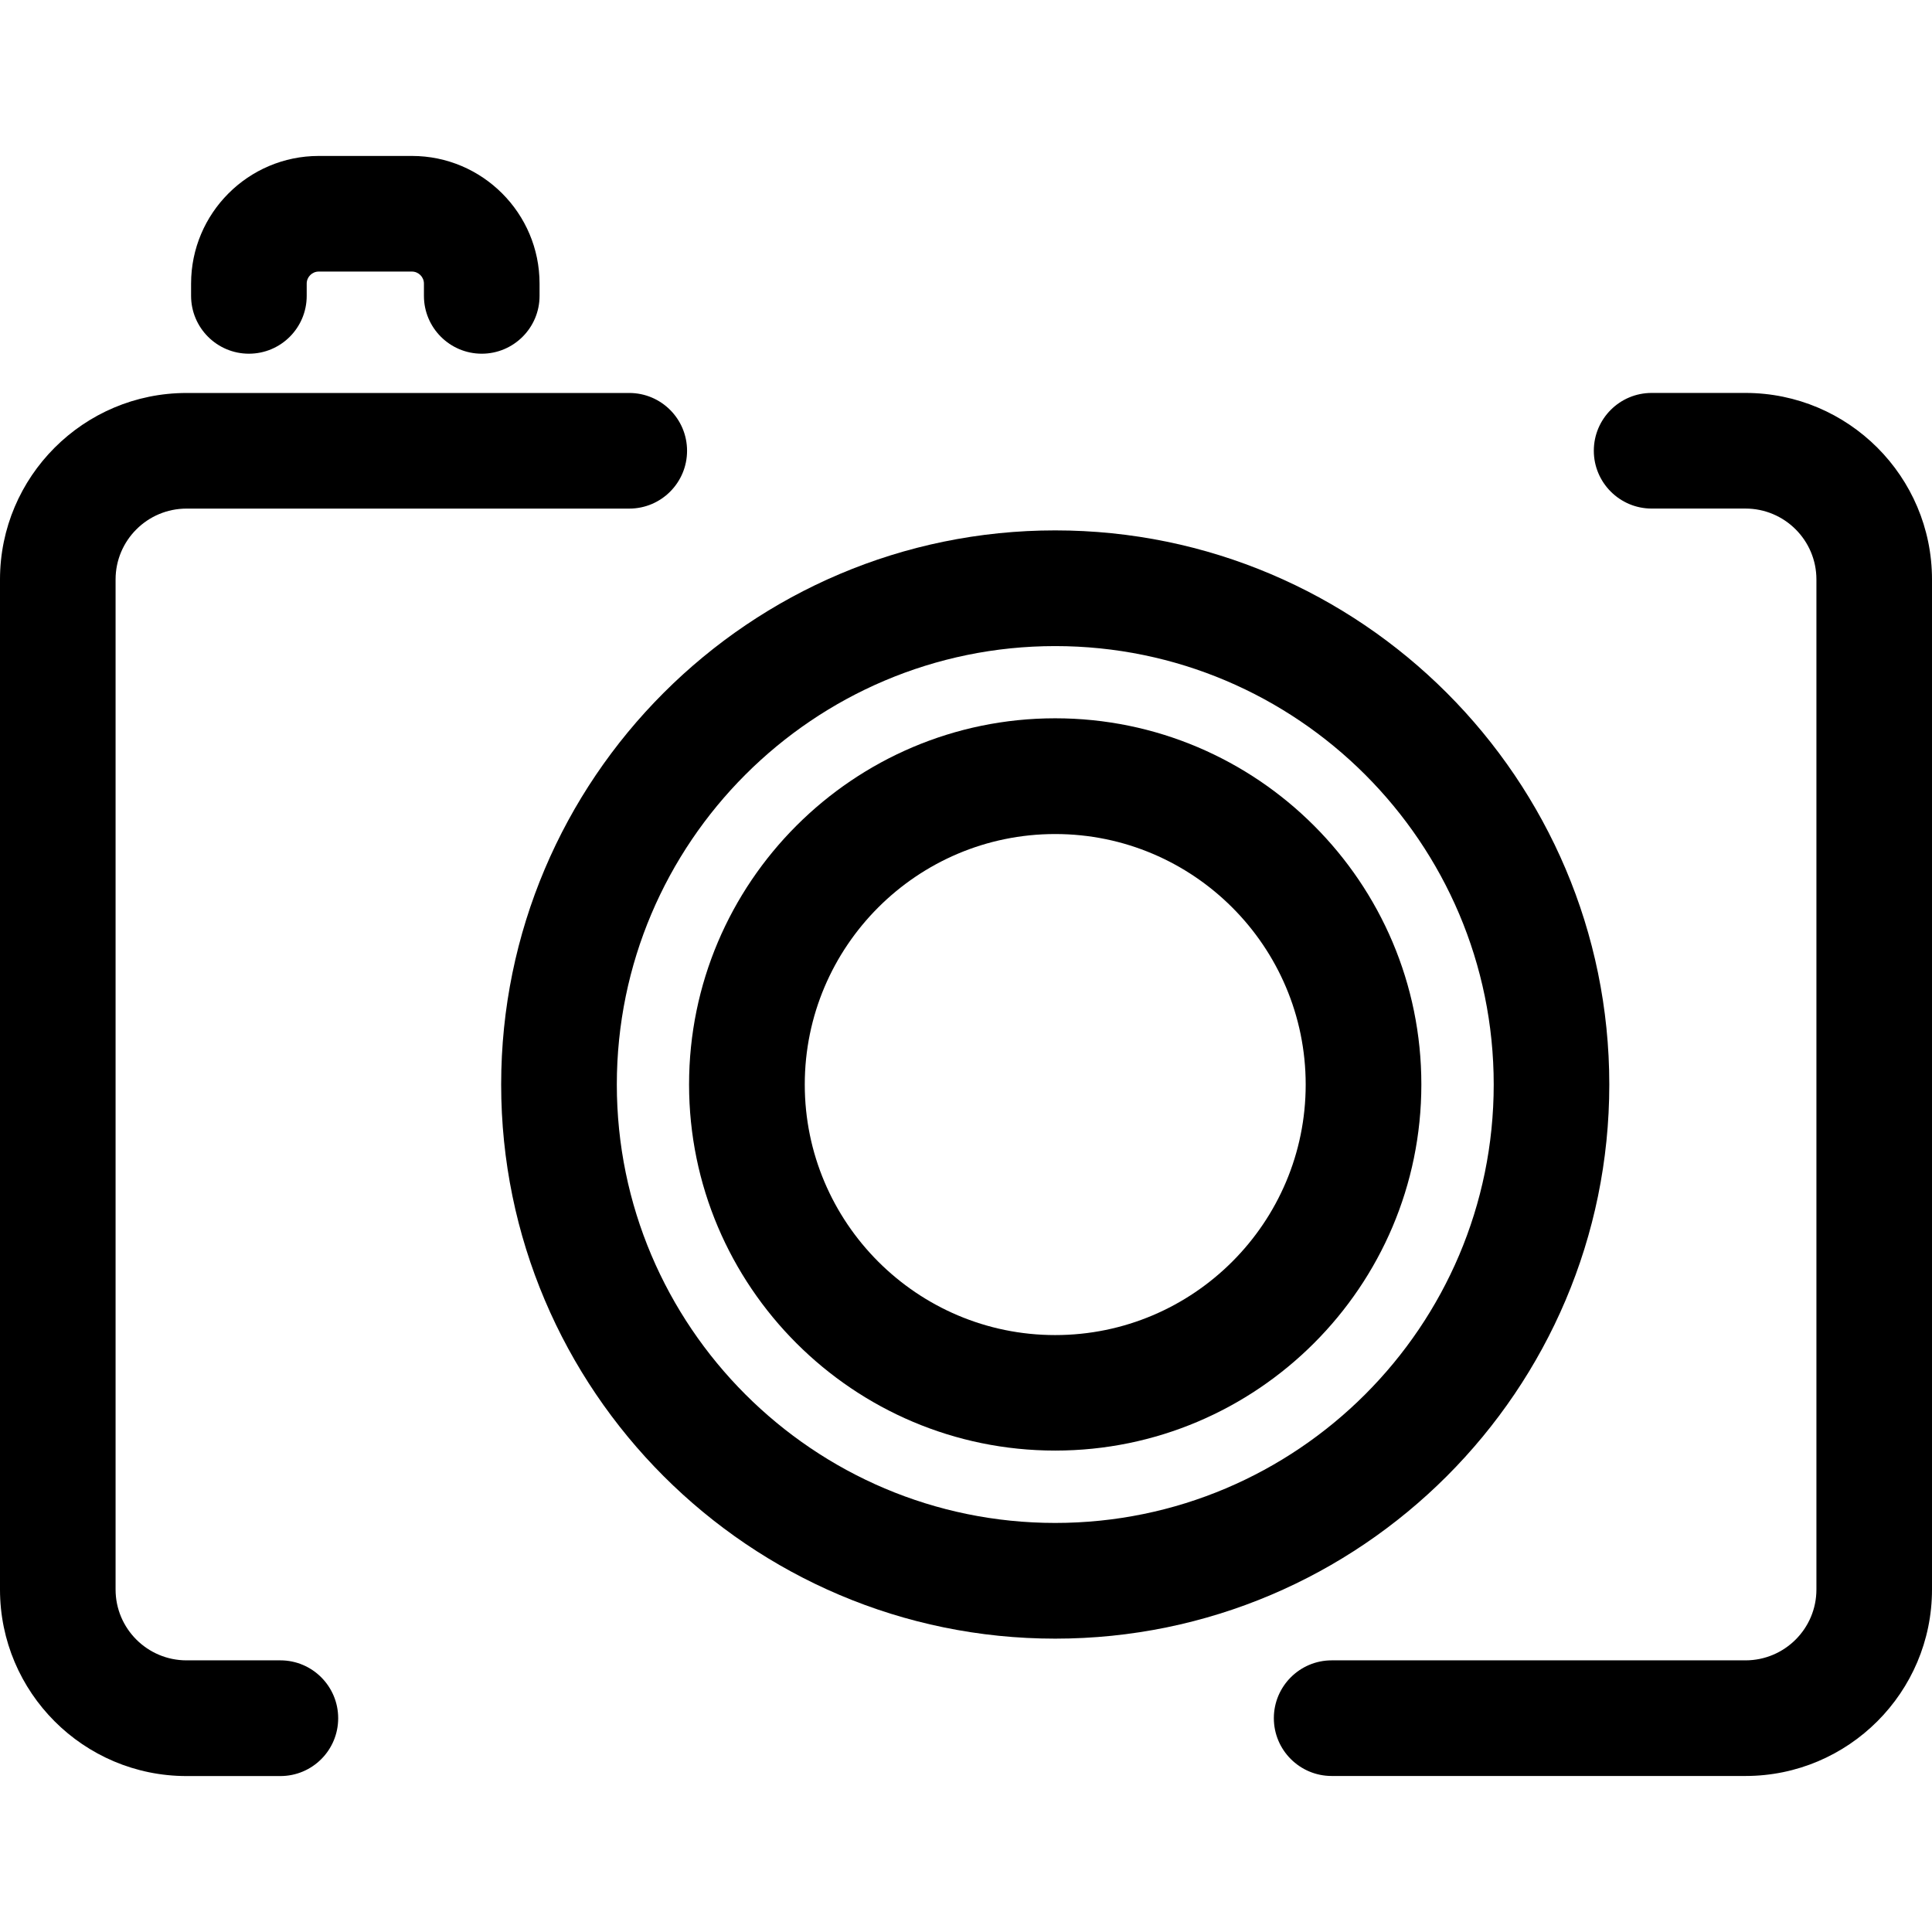
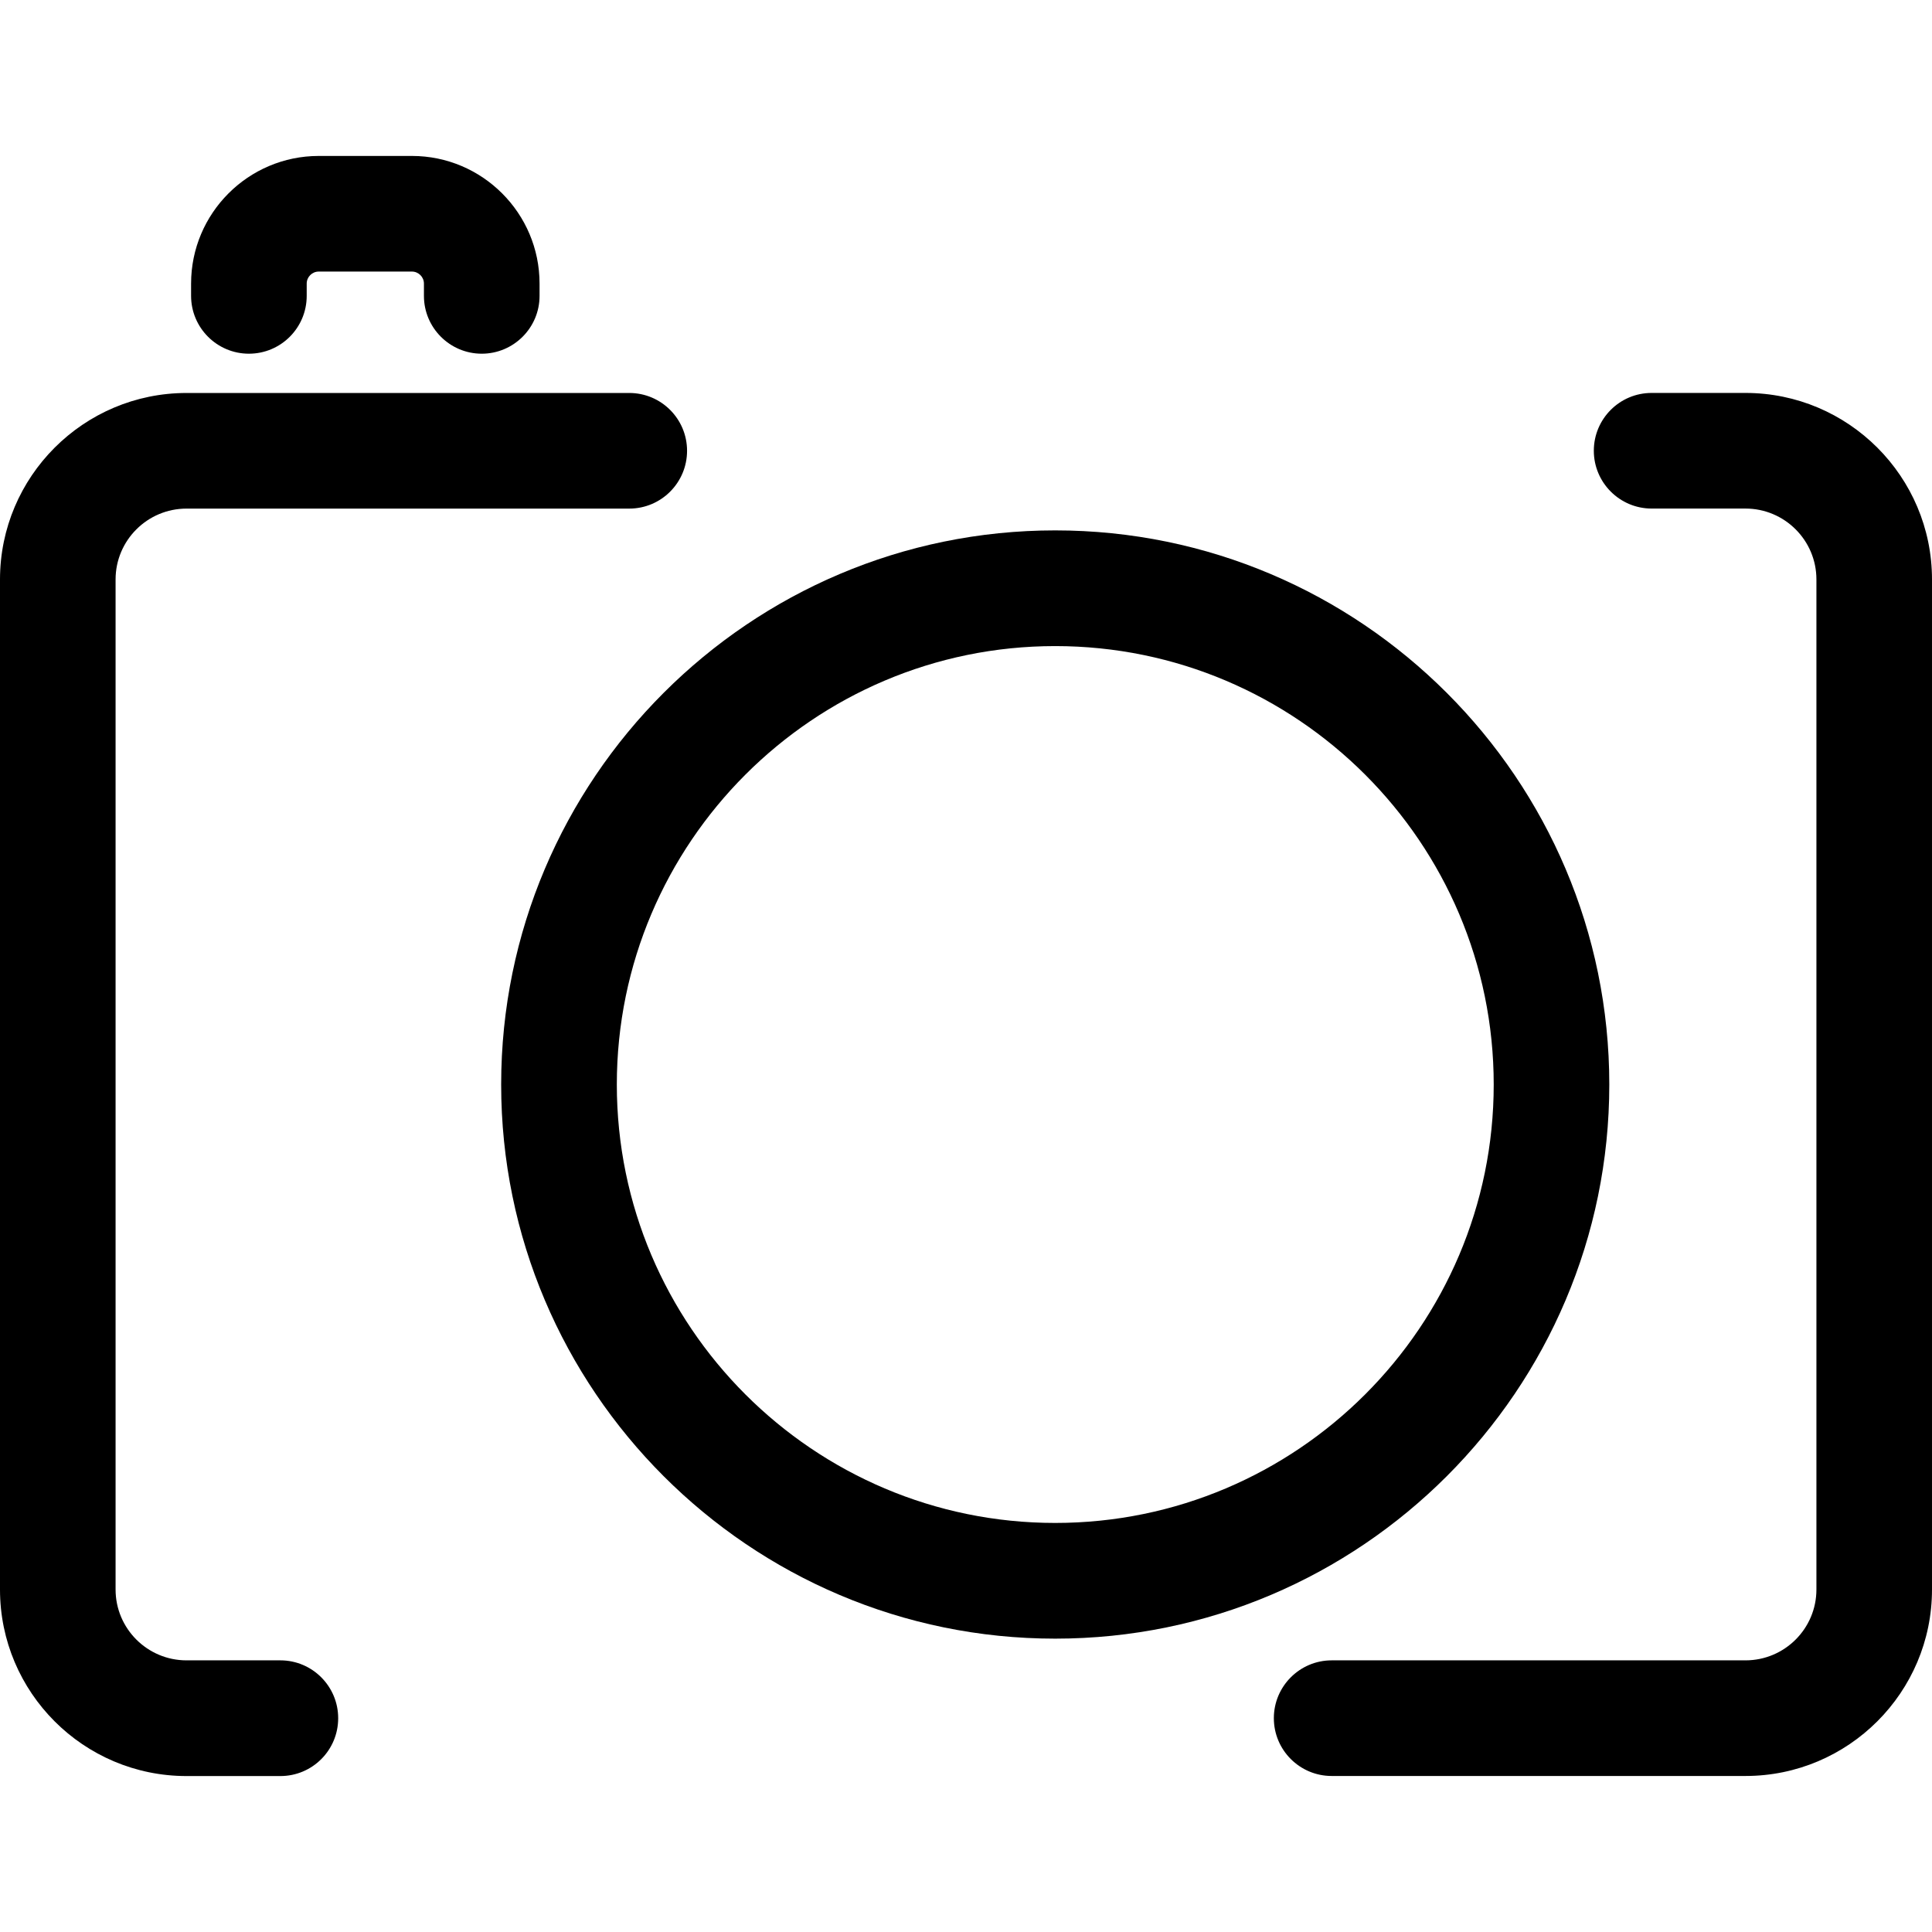
<svg xmlns="http://www.w3.org/2000/svg" id="Capa_1" x="0px" y="0px" width="48.057px" height="48.057px" viewBox="0 0 48.057 48.057" style="enable-background:new 0 0 48.057 48.057;" xml:space="preserve">
  <g>
    <g>
      <path d="M6.974,41.3H4.64c-0.974,0-1.765-0.79-1.765-1.762V14.413c0-0.971,0.791-1.762,1.765-1.762h11.012 c0.795,0,1.438-0.645,1.438-1.438s-0.643-1.438-1.438-1.438H4.64c-2.56,0-4.64,2.08-4.64,4.639v25.125 c0,2.559,2.08,4.639,4.64,4.639h2.334c0.795,0,1.438-0.643,1.438-1.438C8.413,41.947,7.769,41.3,6.974,41.3z" />
      <path d="M43.417,9.774h-2.334c-0.795,0-1.438,0.645-1.438,1.438s0.646,1.438,1.438,1.438h2.334c0.974,0,1.765,0.79,1.765,1.763 v25.125c0,0.972-0.791,1.762-1.765,1.762H33.124c-0.793,0-1.438,0.646-1.438,1.438c0,0.795,0.646,1.438,1.438,1.438h10.293 c2.56,0,4.64-2.08,4.64-4.637V14.413C48.057,11.855,45.977,9.774,43.417,9.774z" />
      <path d="M6.191,8.798c0.795,0,1.438-0.644,1.438-1.438V7.054c0-0.165,0.135-0.299,0.299-0.299h2.318 c0.164,0,0.299,0.134,0.299,0.299V7.36c0,0.794,0.646,1.438,1.438,1.438s1.438-0.644,1.438-1.438V7.054 c0-1.75-1.424-3.175-3.174-3.175H7.929c-1.752,0-3.176,1.425-3.176,3.175V7.36C4.754,8.154,5.398,8.798,6.191,8.798z" />
      <path d="M40.03,26.977c0-7.601-6.185-13.784-13.783-13.784c-7.598,0-13.781,6.183-13.781,13.784c0,7.6,6.183,13.783,13.781,13.783 C33.848,40.76,40.03,34.576,40.03,26.977z M26.247,37.882c-6.013,0-10.904-4.893-10.904-10.905 c0-6.014,4.894-10.906,10.904-10.906c6.017,0,10.908,4.893,10.908,10.906S32.264,37.882,26.247,37.882z" />
-       <path d="M26.247,17.867c-5.02,0-9.107,4.086-9.107,9.109c0,5.022,4.087,9.106,9.107,9.106c5.021,0,9.108-4.086,9.108-9.106 C35.357,21.954,31.271,17.867,26.247,17.867z M26.247,33.209c-3.435,0-6.229-2.797-6.229-6.232c0-3.437,2.795-6.231,6.229-6.231 c3.438,0,6.231,2.796,6.231,6.231C32.48,30.412,29.686,33.209,26.247,33.209z" />
    </g>
  </g>
  <g> </g>
  <g> </g>
  <g> </g>
  <g> </g>
  <g> </g>
  <g> </g>
  <g> </g>
  <g> </g>
  <g> </g>
  <g> </g>
  <g> </g>
  <g> </g>
  <g> </g>
  <g> </g>
  <g> </g>
</svg>